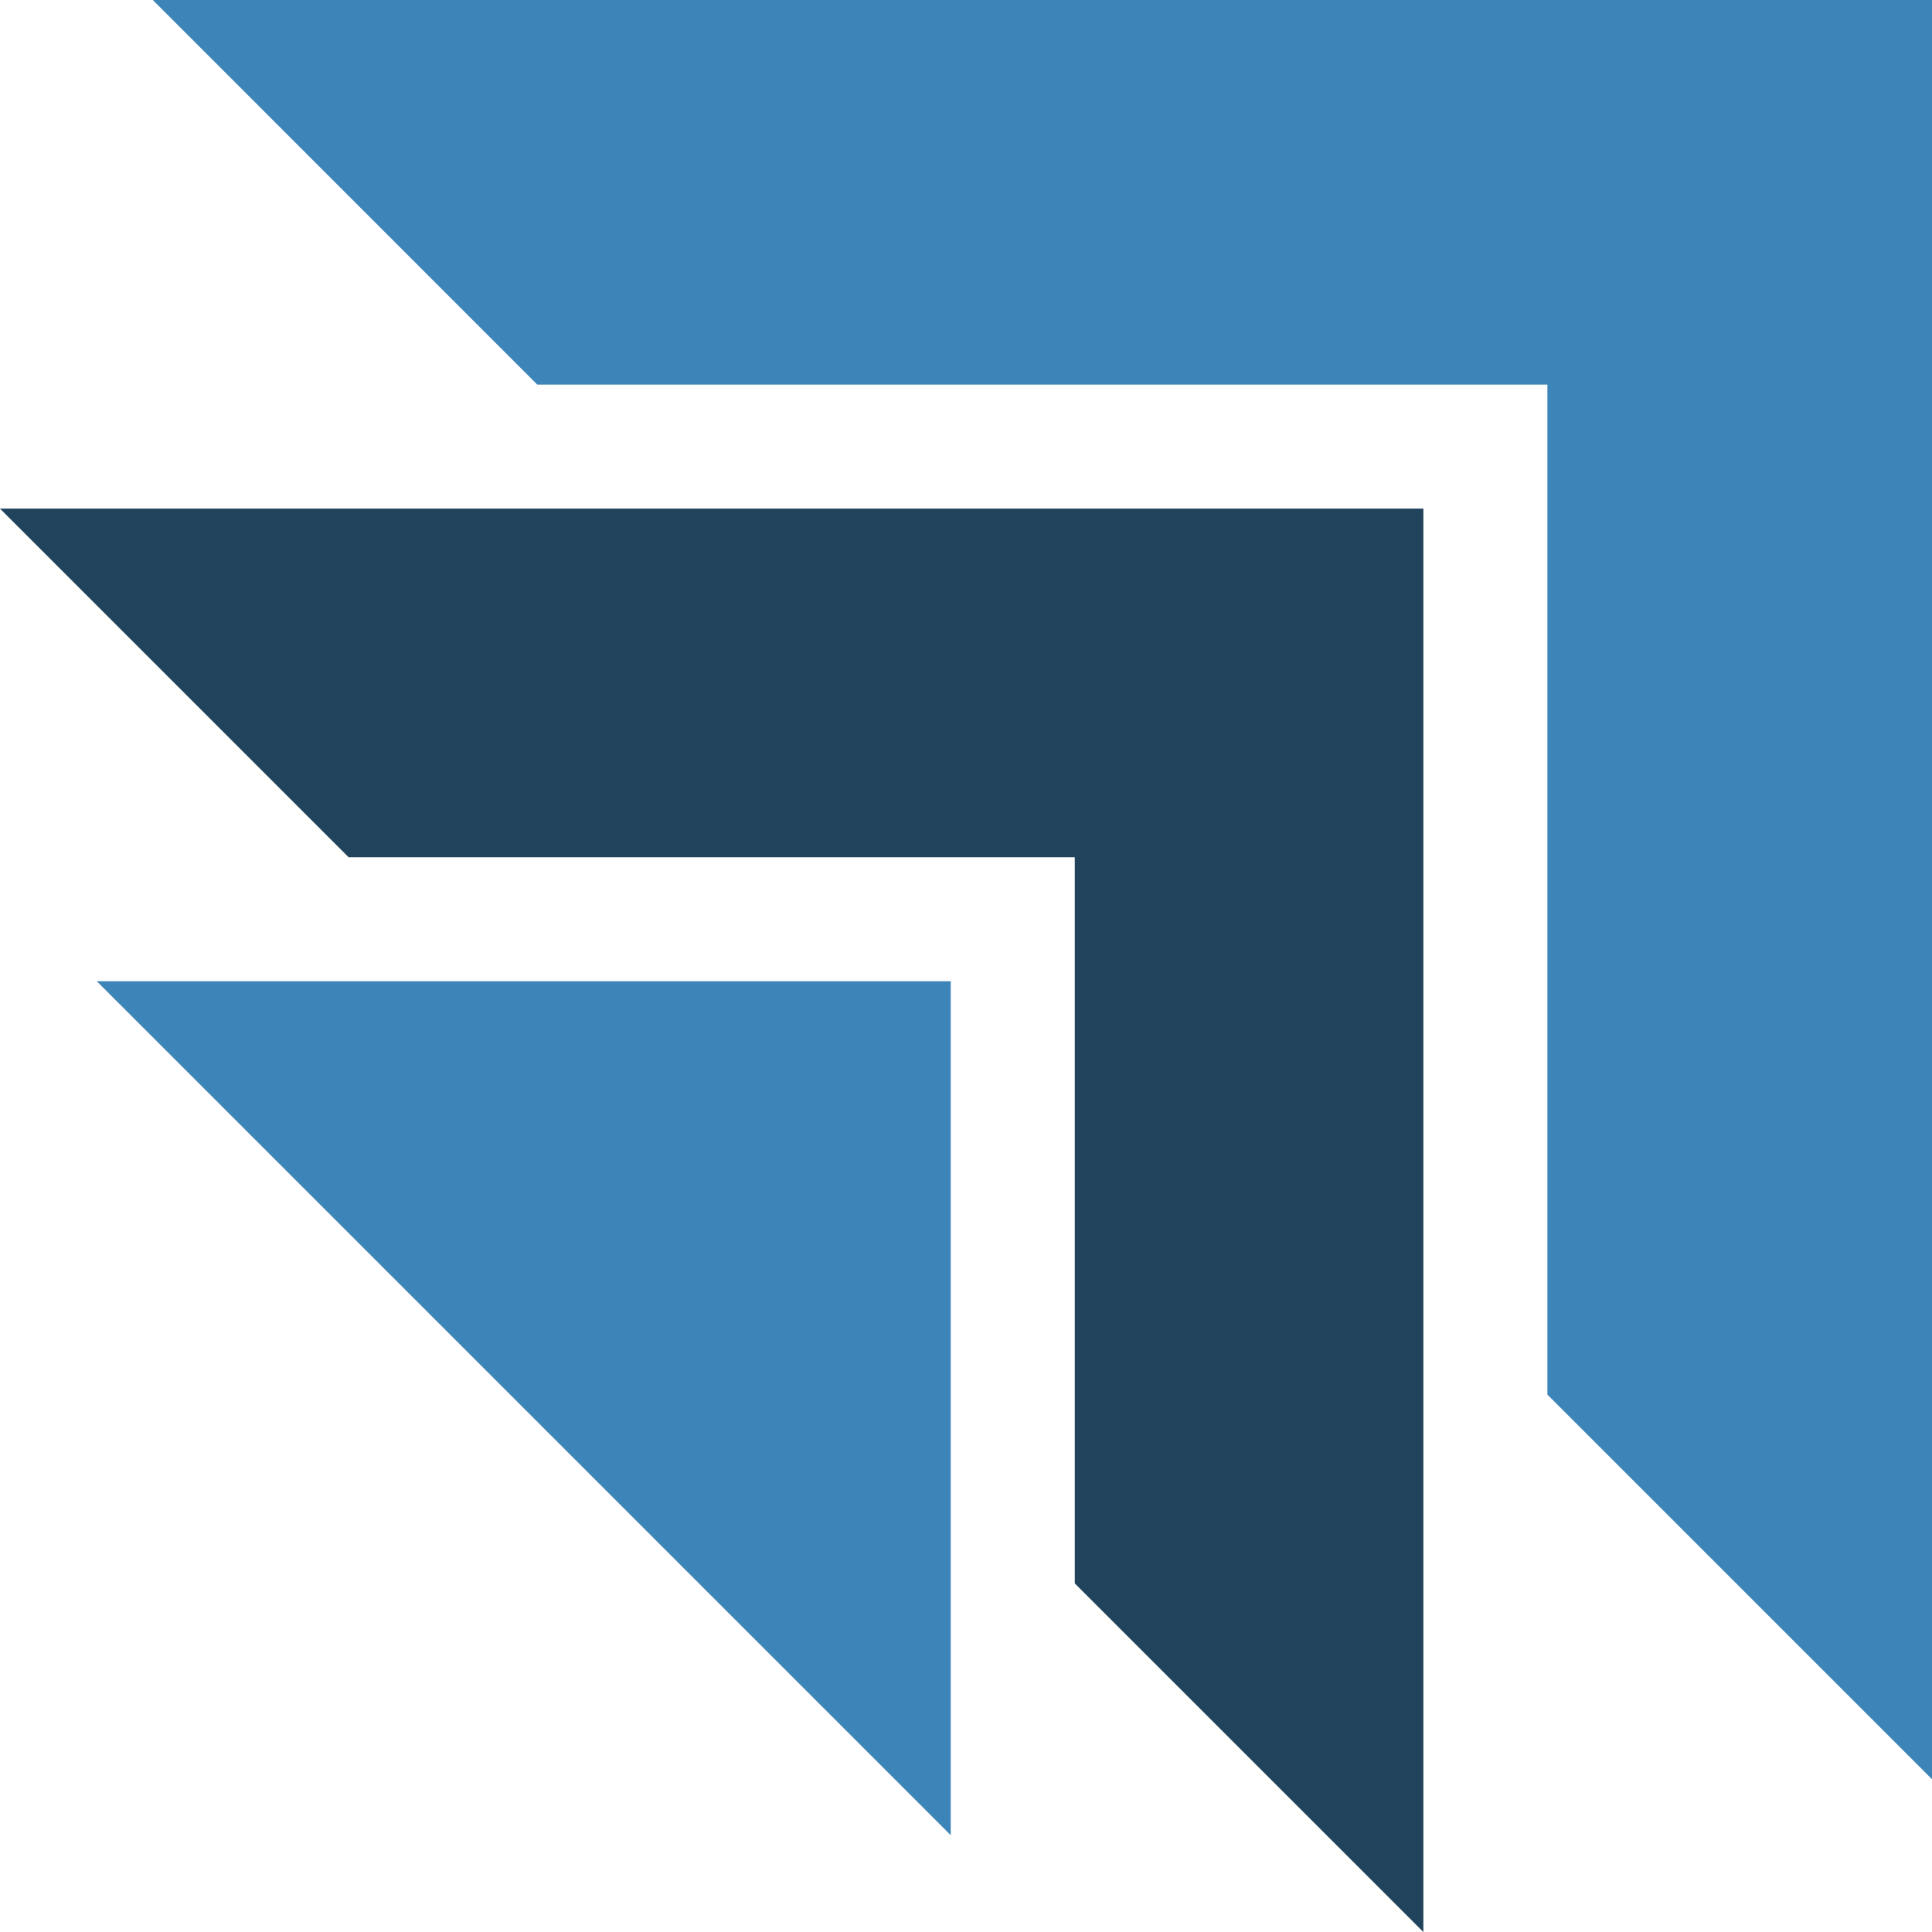
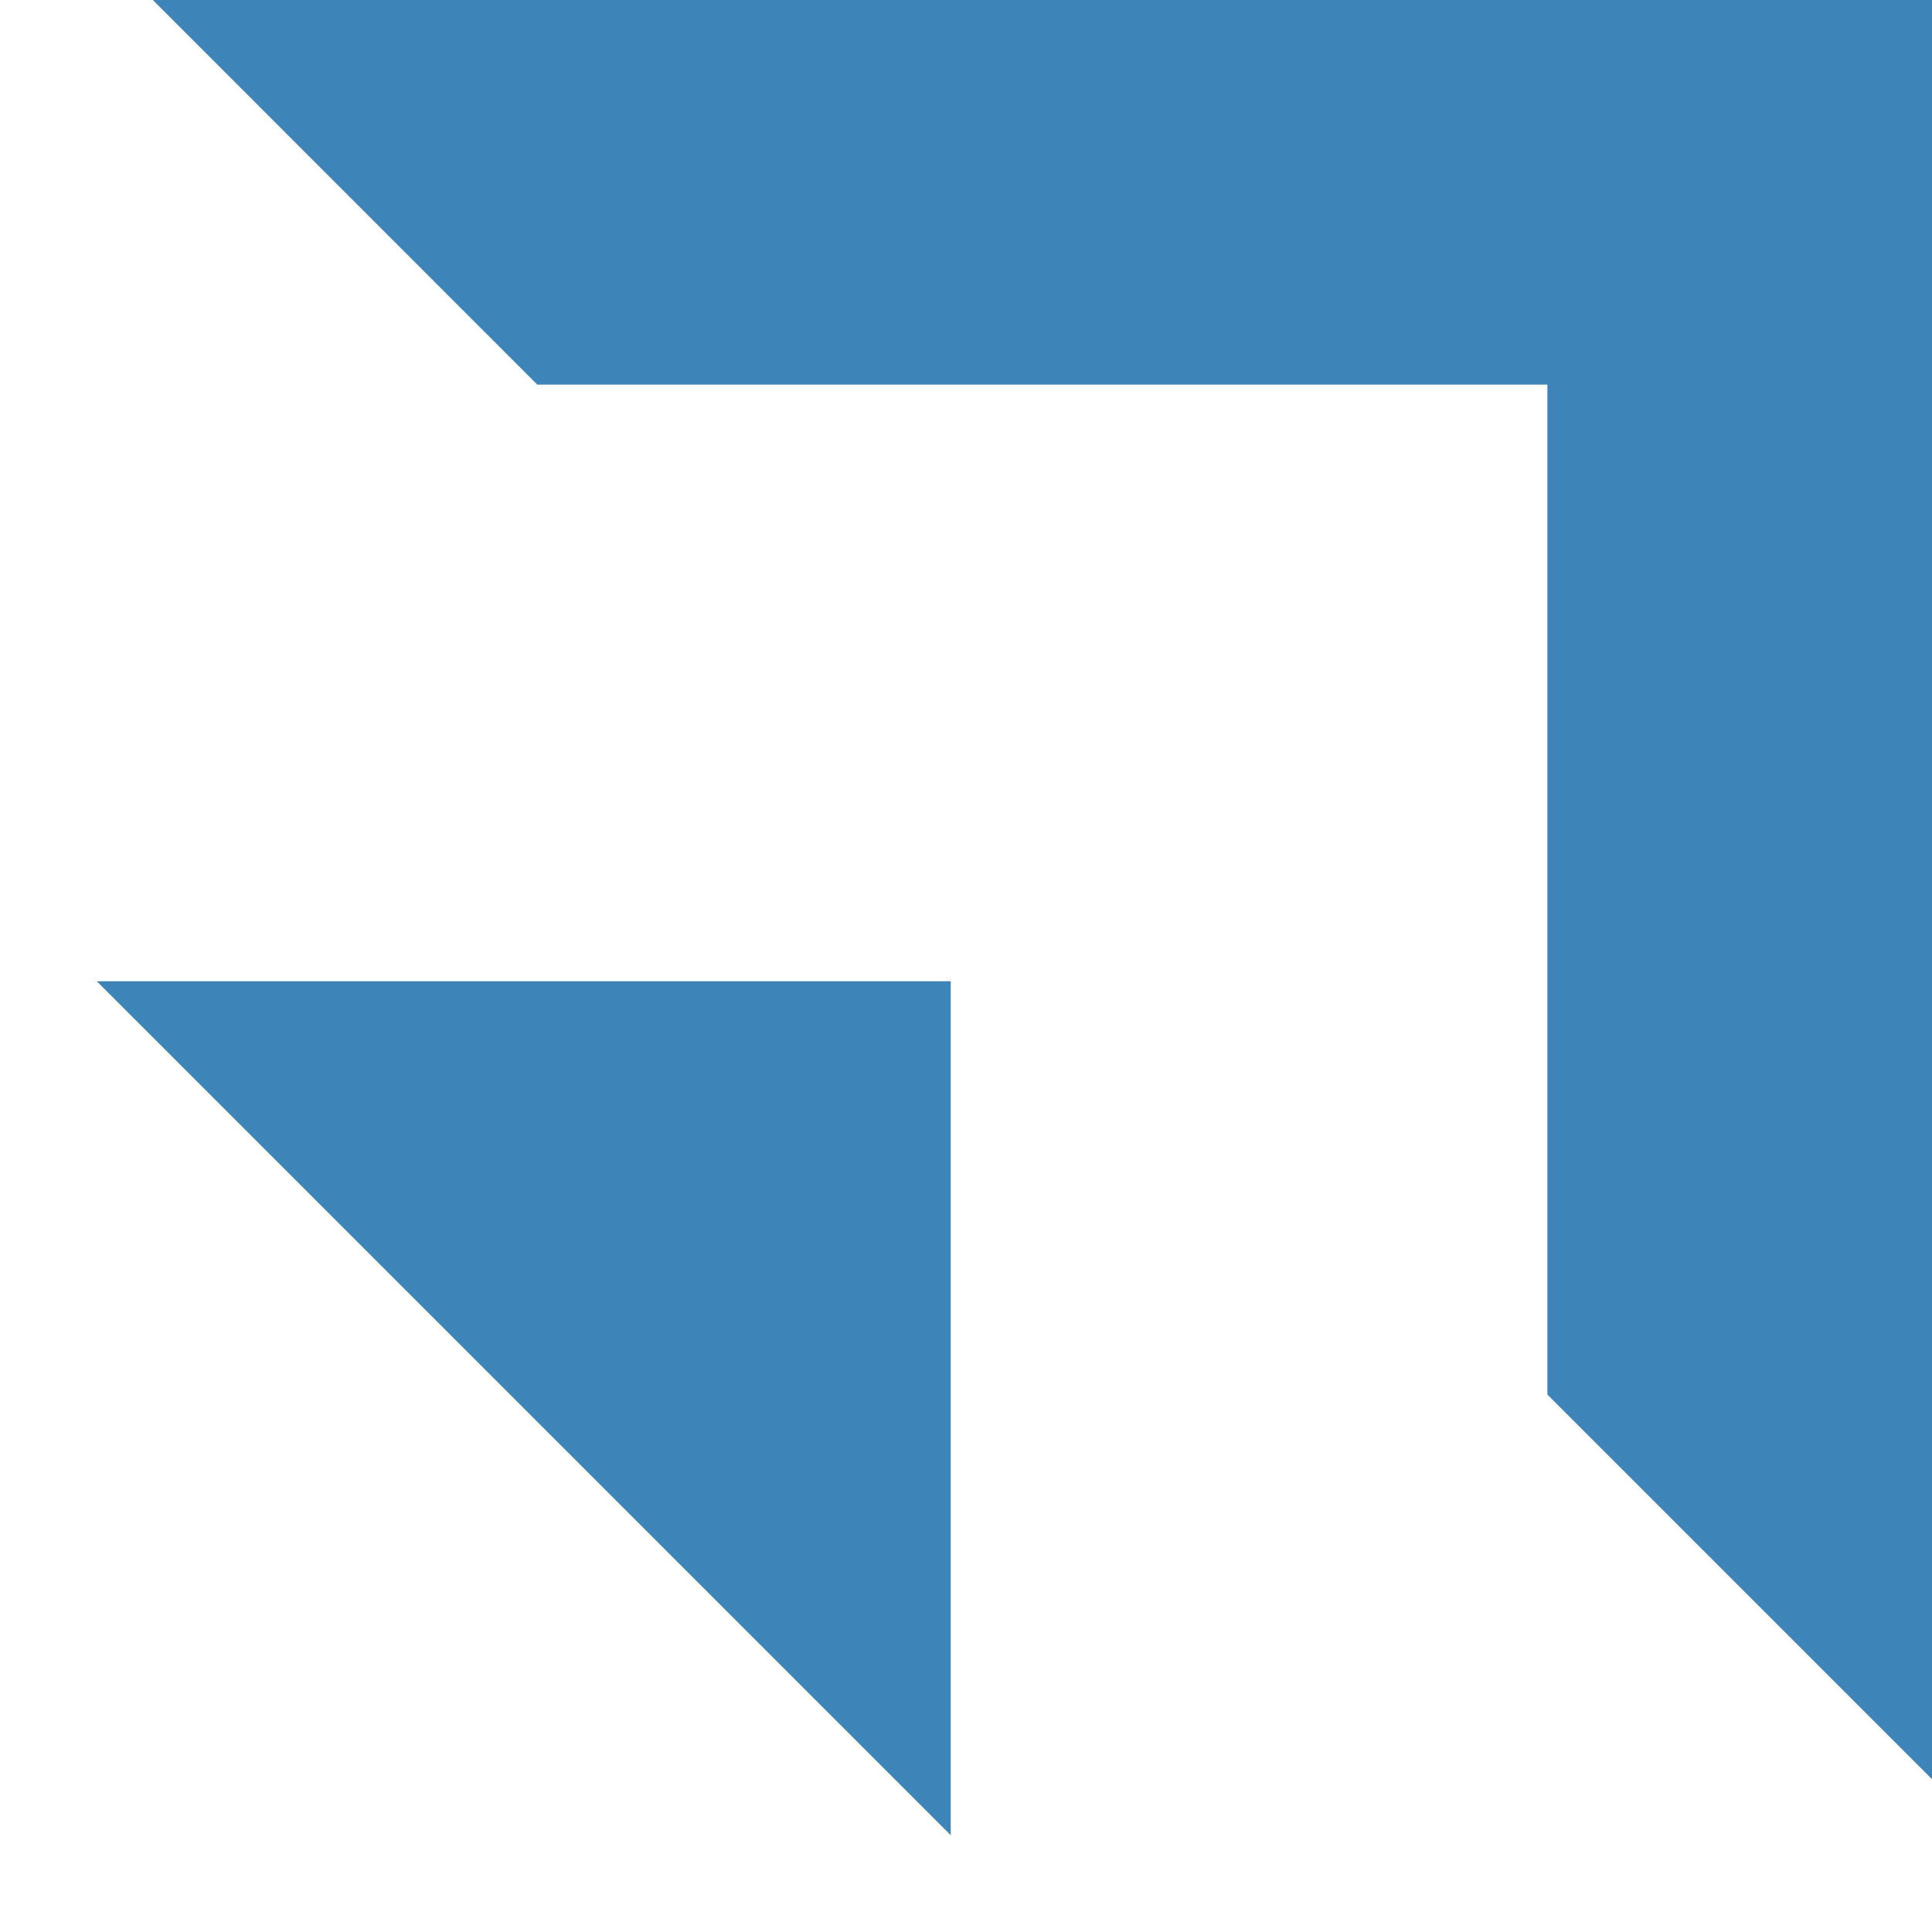
<svg xmlns="http://www.w3.org/2000/svg" version="1.1" id="Layer_1" x="0px" y="0px" viewBox="0 0 1652.7 1652.7" style="enable-background:new 0 0 1652.7 1652.7;" xml:space="preserve">
  <style type="text/css">
	.st0{fill:#22435C;}
	.st1{fill:#3D85B9;}
	.st2{fill:#42497B;}
	.st3{fill:#132B3A;}
	.st4{clip-path:url(#SVGID_2_);fill:none;stroke:#4386B7;stroke-width:220;}
	.st5{fill:#5ECBA1;}
	.st6{fill:#FFFFFF;}
	.st7{fill:#F4F5F4;}
	.st8{fill:none;stroke:#FFFFFF;stroke-width:40;stroke-miterlimit:10;}
	.st9{fill:none;stroke:#3D85B9;stroke-width:2;stroke-miterlimit:10;}
</style>
  <g>
    <polygon class="st1" points="813.3,1569.9 82.8,839.4 813.3,839.4  " />
    <polygon class="st1" points="130.7,0 459.6,329 1323.7,329 1323.7,1193 1652.7,1522 1652.7,0  " />
-     <polygon class="st0" points="0,435.1 298.2,733.3 919.4,733.3 919.4,1354.5 1217.6,1652.7 1217.6,435.1  " />
  </g>
</svg>